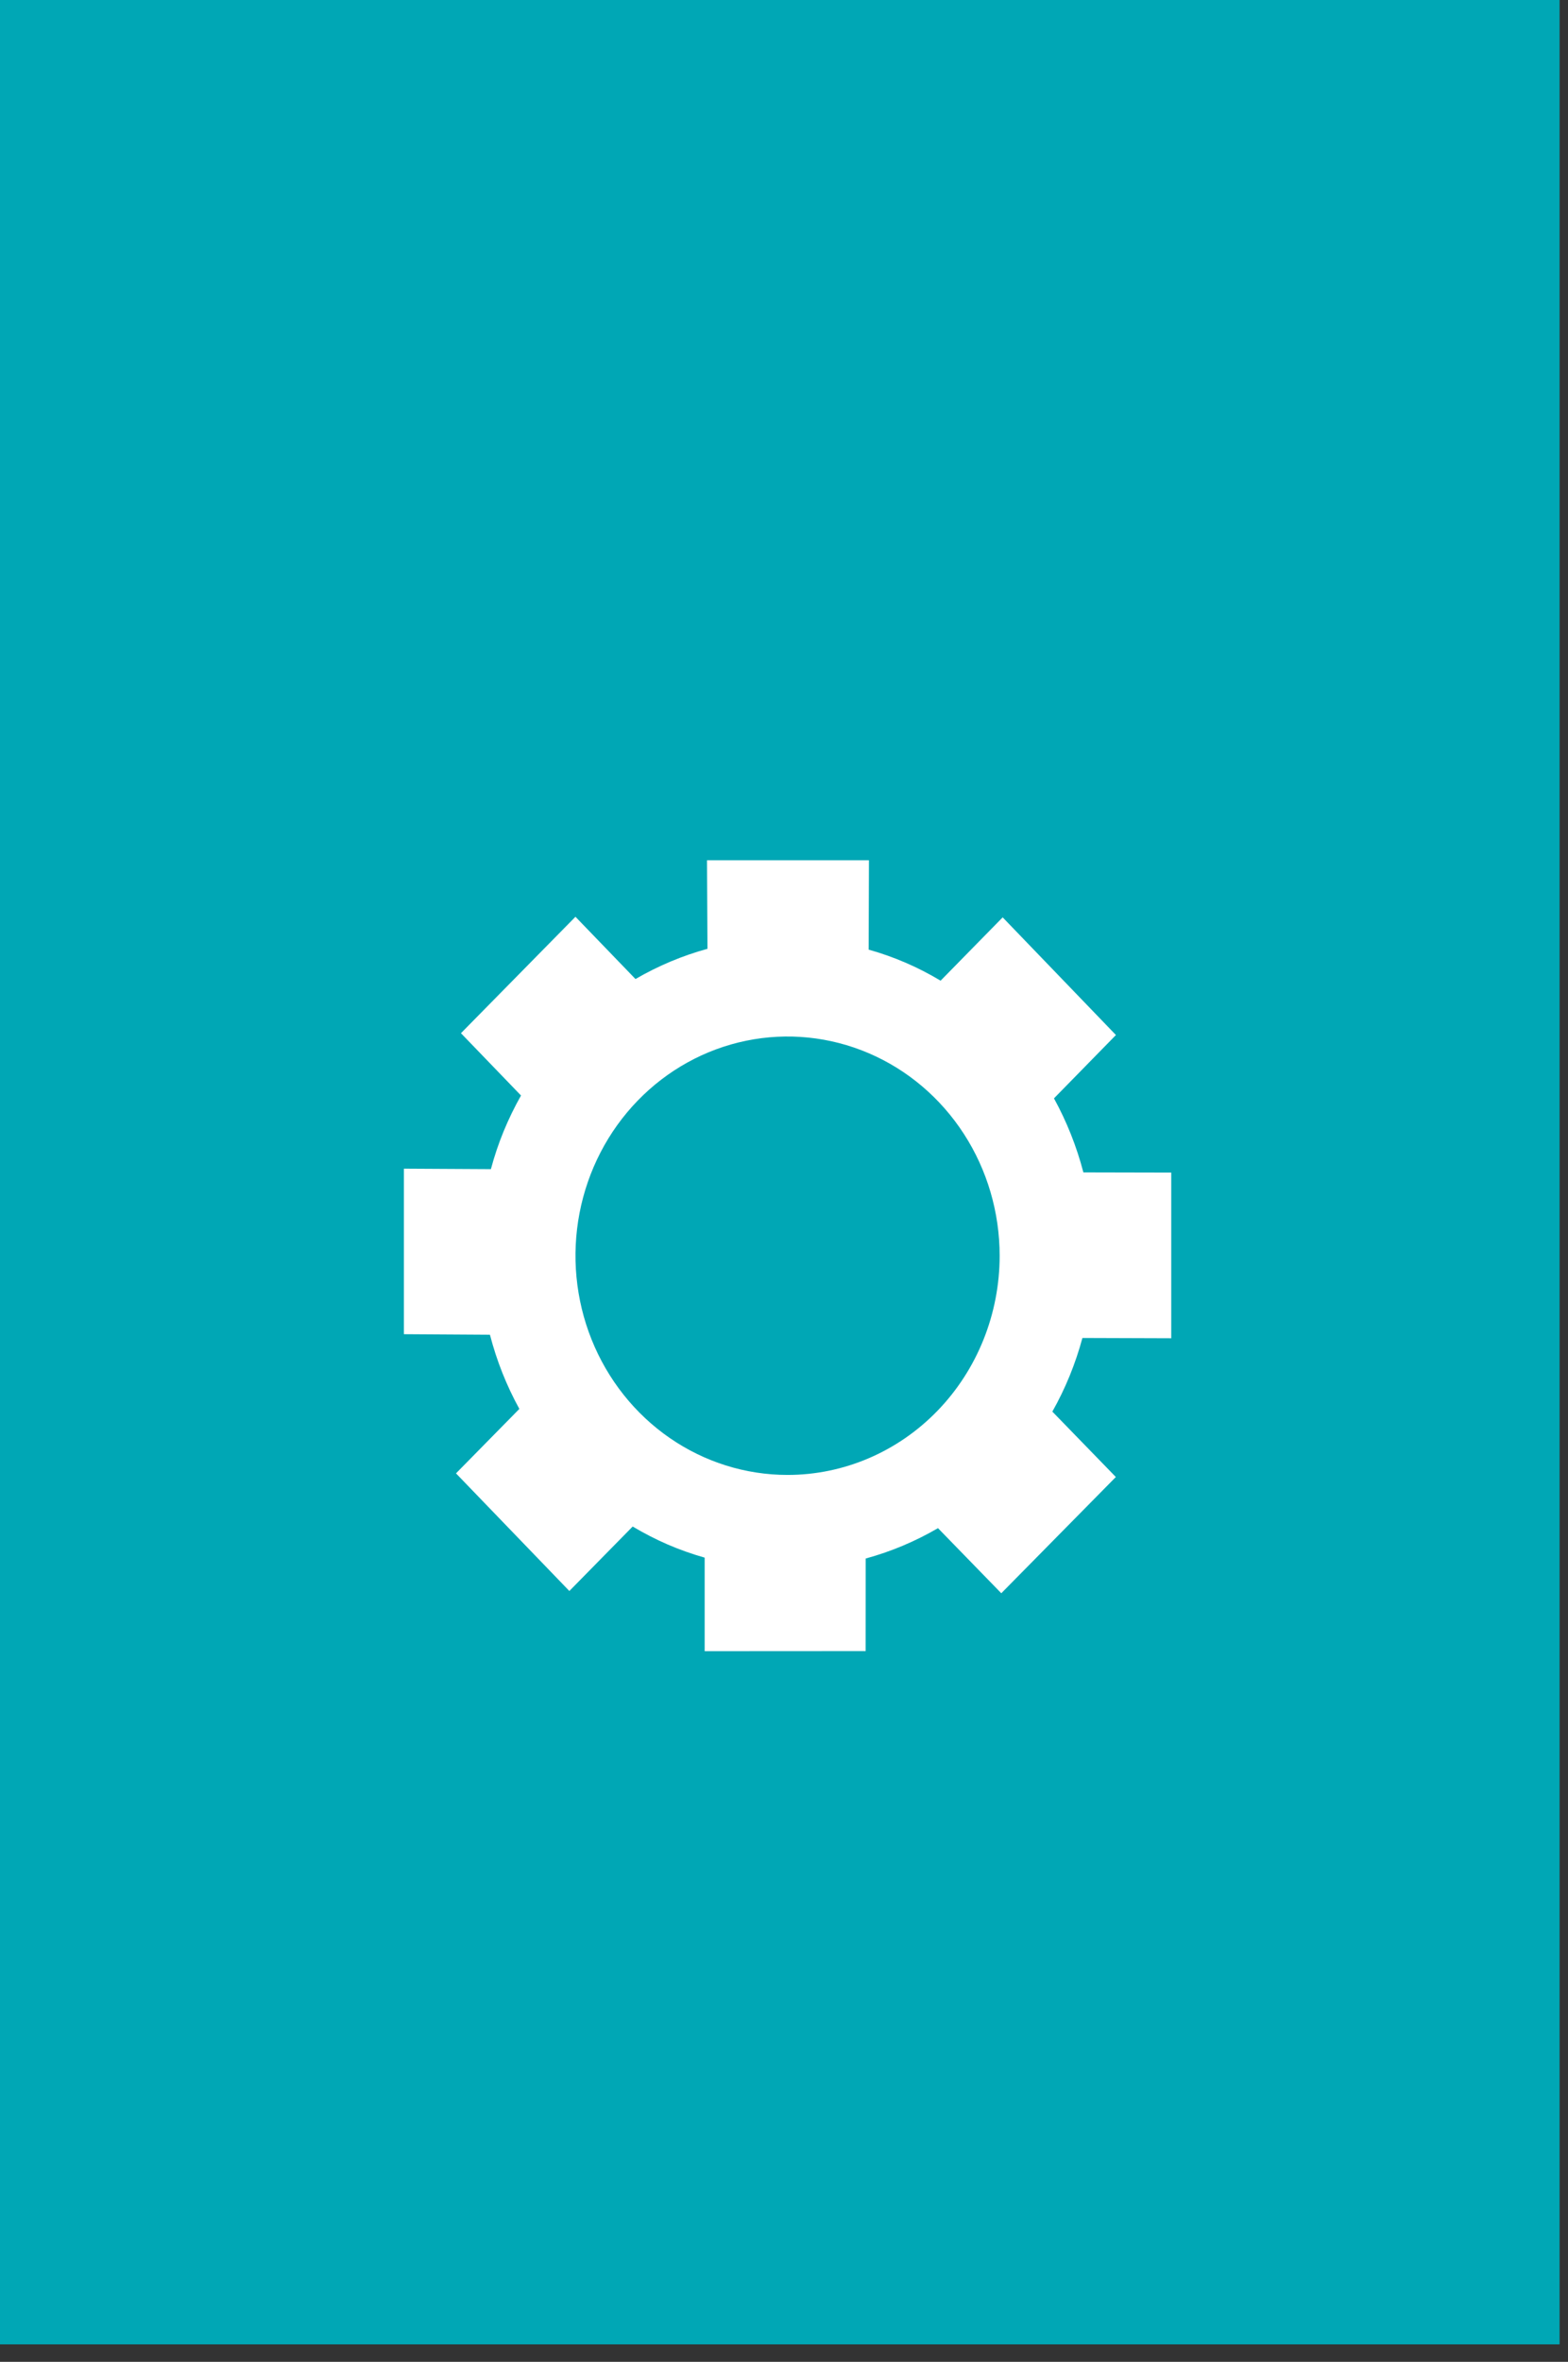
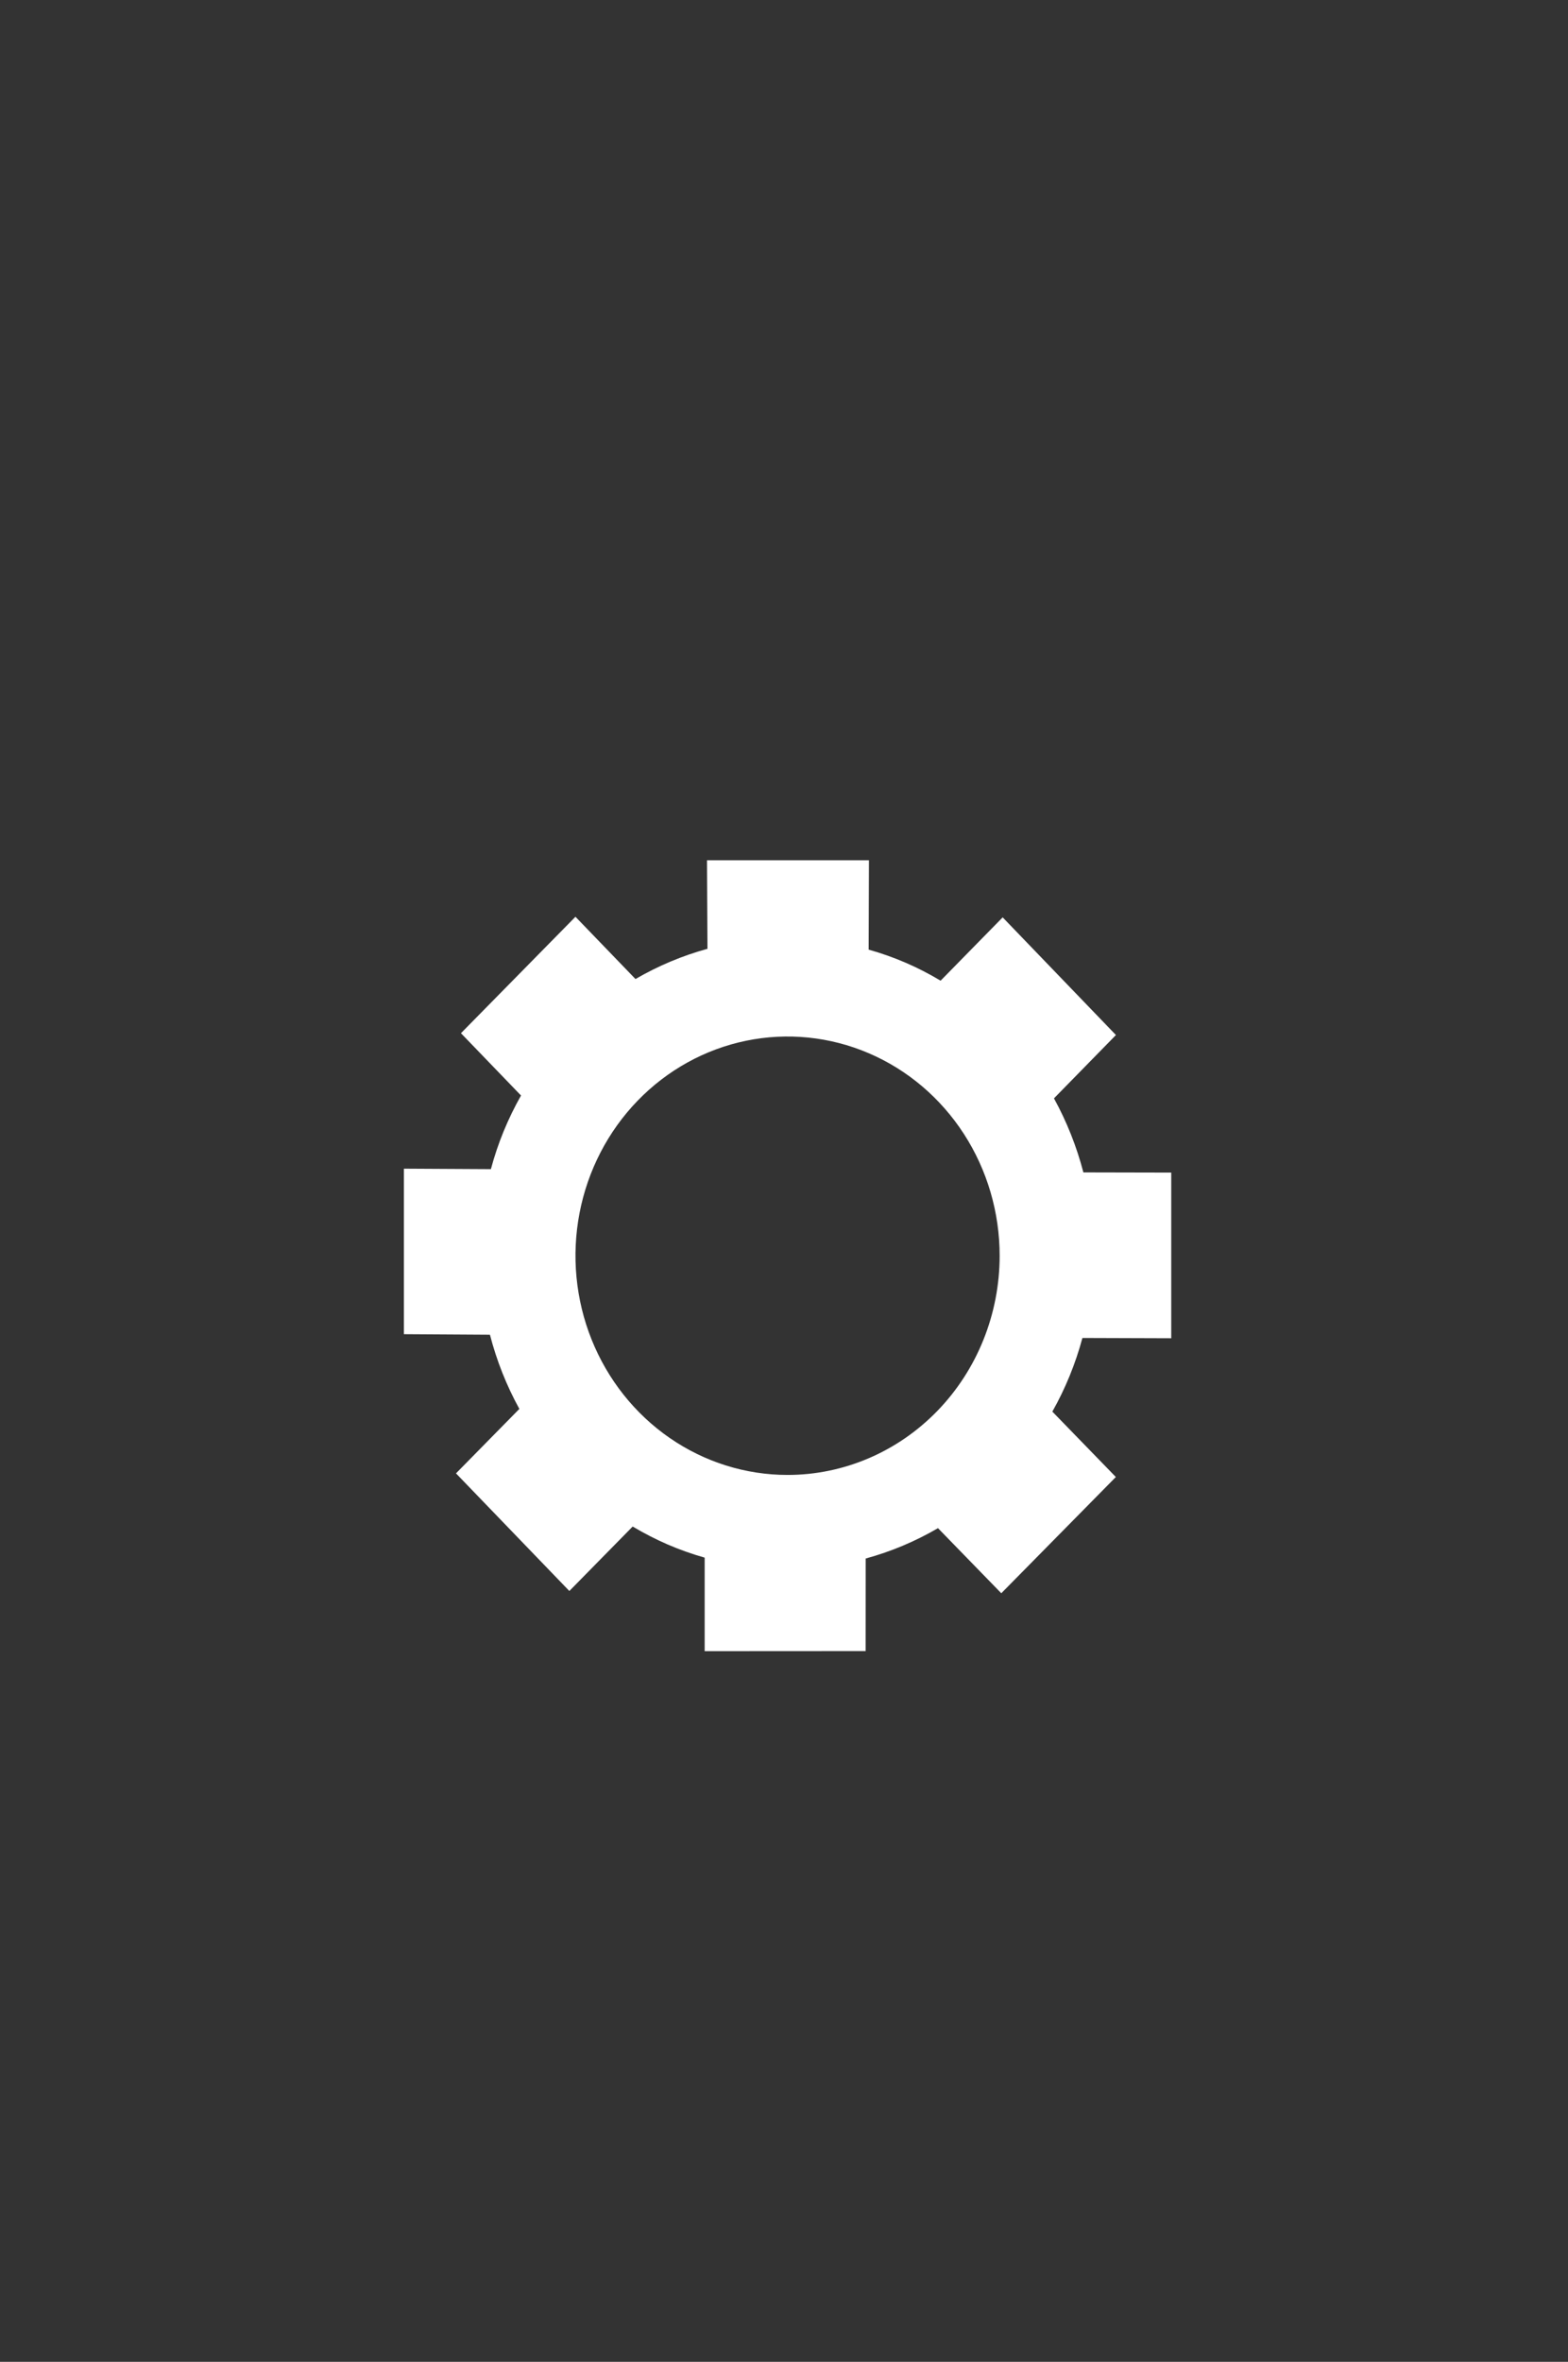
<svg xmlns="http://www.w3.org/2000/svg" width="85" height="128" viewBox="0 0 85 128" fill="none">
  <rect x="0" y="0" width="85" height="128" fill="#333333" stroke="none" />
-   <rect width="84.544" height="127.054" fill="#00A7B5" />
  <path d="M58.677 72.512L63.492 72.528V63.549L58.729 63.539C58.364 62.137 57.828 60.789 57.135 59.526L60.494 56.094L54.354 49.717L50.989 53.149C49.766 52.414 48.455 51.848 47.089 51.466L47.105 46.623H38.326L38.351 51.421C36.989 51.794 35.678 52.345 34.449 53.059L31.195 49.685L24.988 55.995L28.244 59.372C27.89 59.998 27.575 60.646 27.301 61.313C27.027 61.98 26.797 62.665 26.611 63.363L21.894 63.337V72.307L26.559 72.336C26.922 73.741 27.458 75.093 28.154 76.357L24.719 79.85L30.864 86.225L34.297 82.731C34.909 83.097 35.544 83.422 36.196 83.706C36.848 83.986 37.517 84.224 38.199 84.417V89.486L46.926 89.481L46.929 84.465C48.297 84.091 49.614 83.538 50.847 82.819L54.279 86.347L60.489 80.047L57.047 76.503C57.754 75.251 58.301 73.909 58.677 72.512V72.512ZM42.693 79.935C40.419 79.935 38.197 79.238 36.306 77.933C34.415 76.627 32.942 74.772 32.071 72.601C31.201 70.43 30.974 68.041 31.417 65.737C31.861 63.432 32.956 61.316 34.564 59.654C36.171 57.993 38.22 56.861 40.45 56.403C42.68 55.944 44.992 56.18 47.093 57.079C49.194 57.978 50.989 59.501 52.252 61.454C53.516 63.408 54.19 65.705 54.19 68.055C54.19 71.206 52.979 74.227 50.823 76.455C48.666 78.683 45.742 79.935 42.693 79.935Z" fill="white" />
</svg>